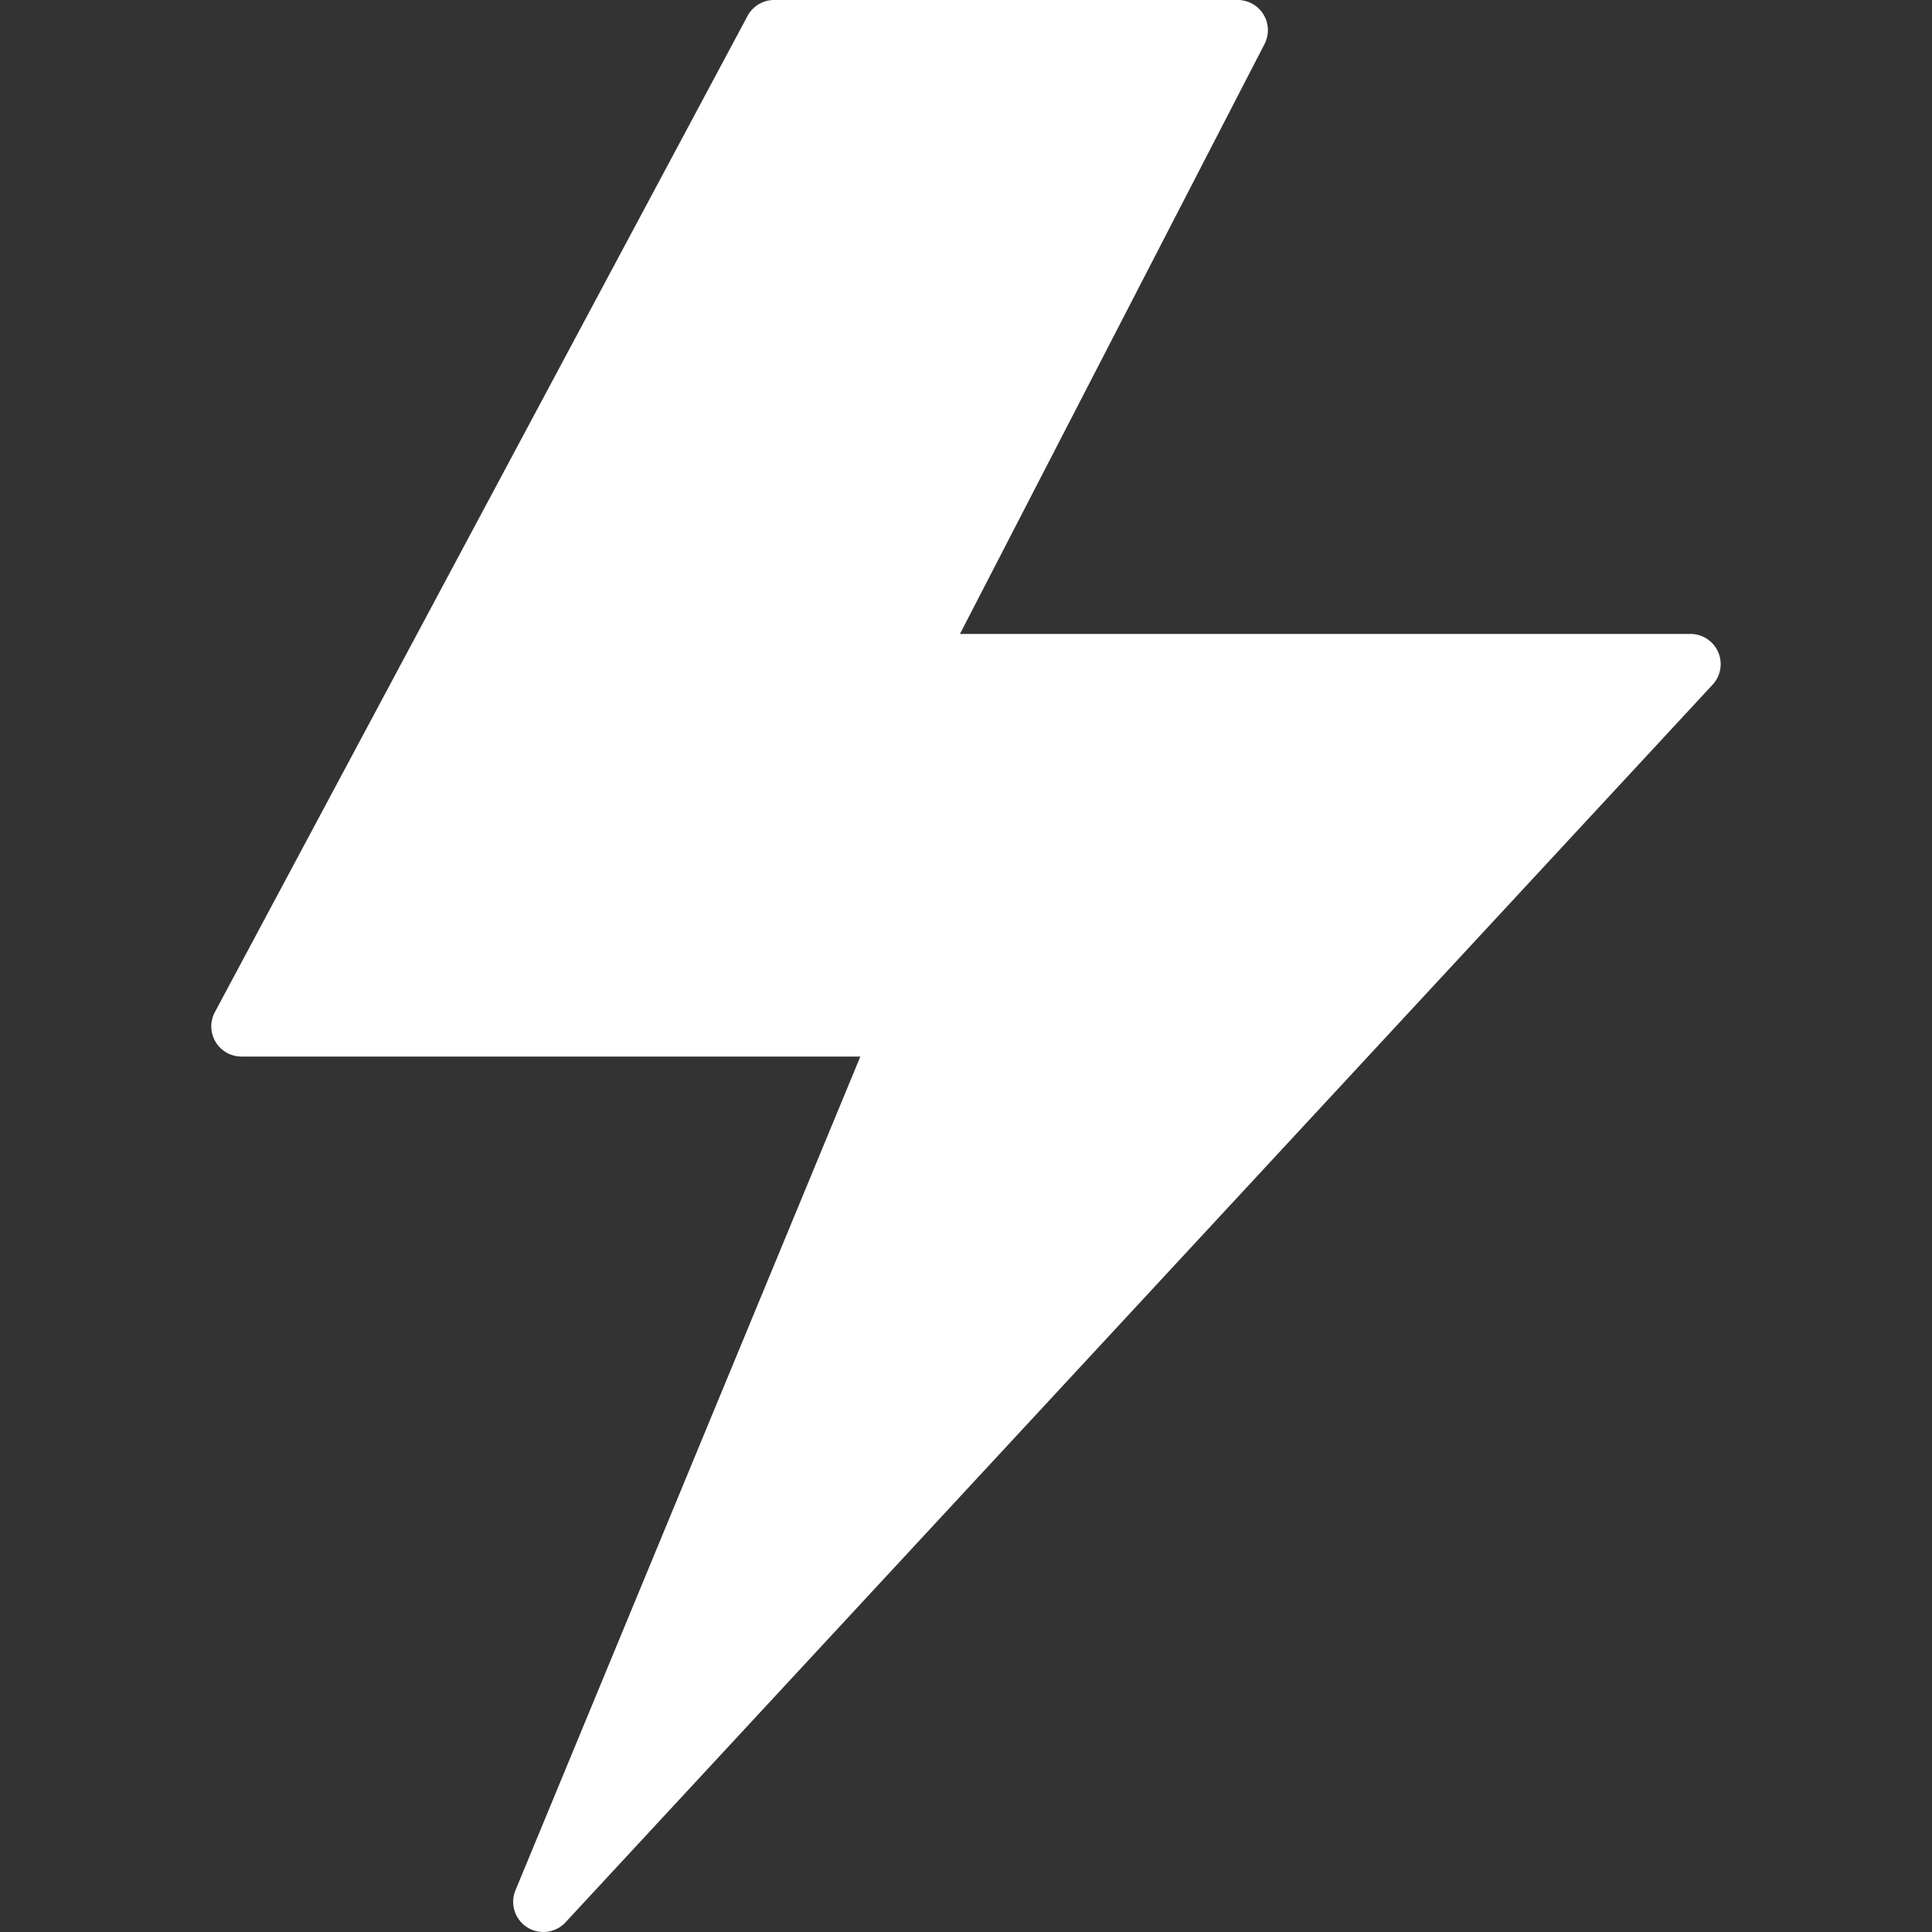
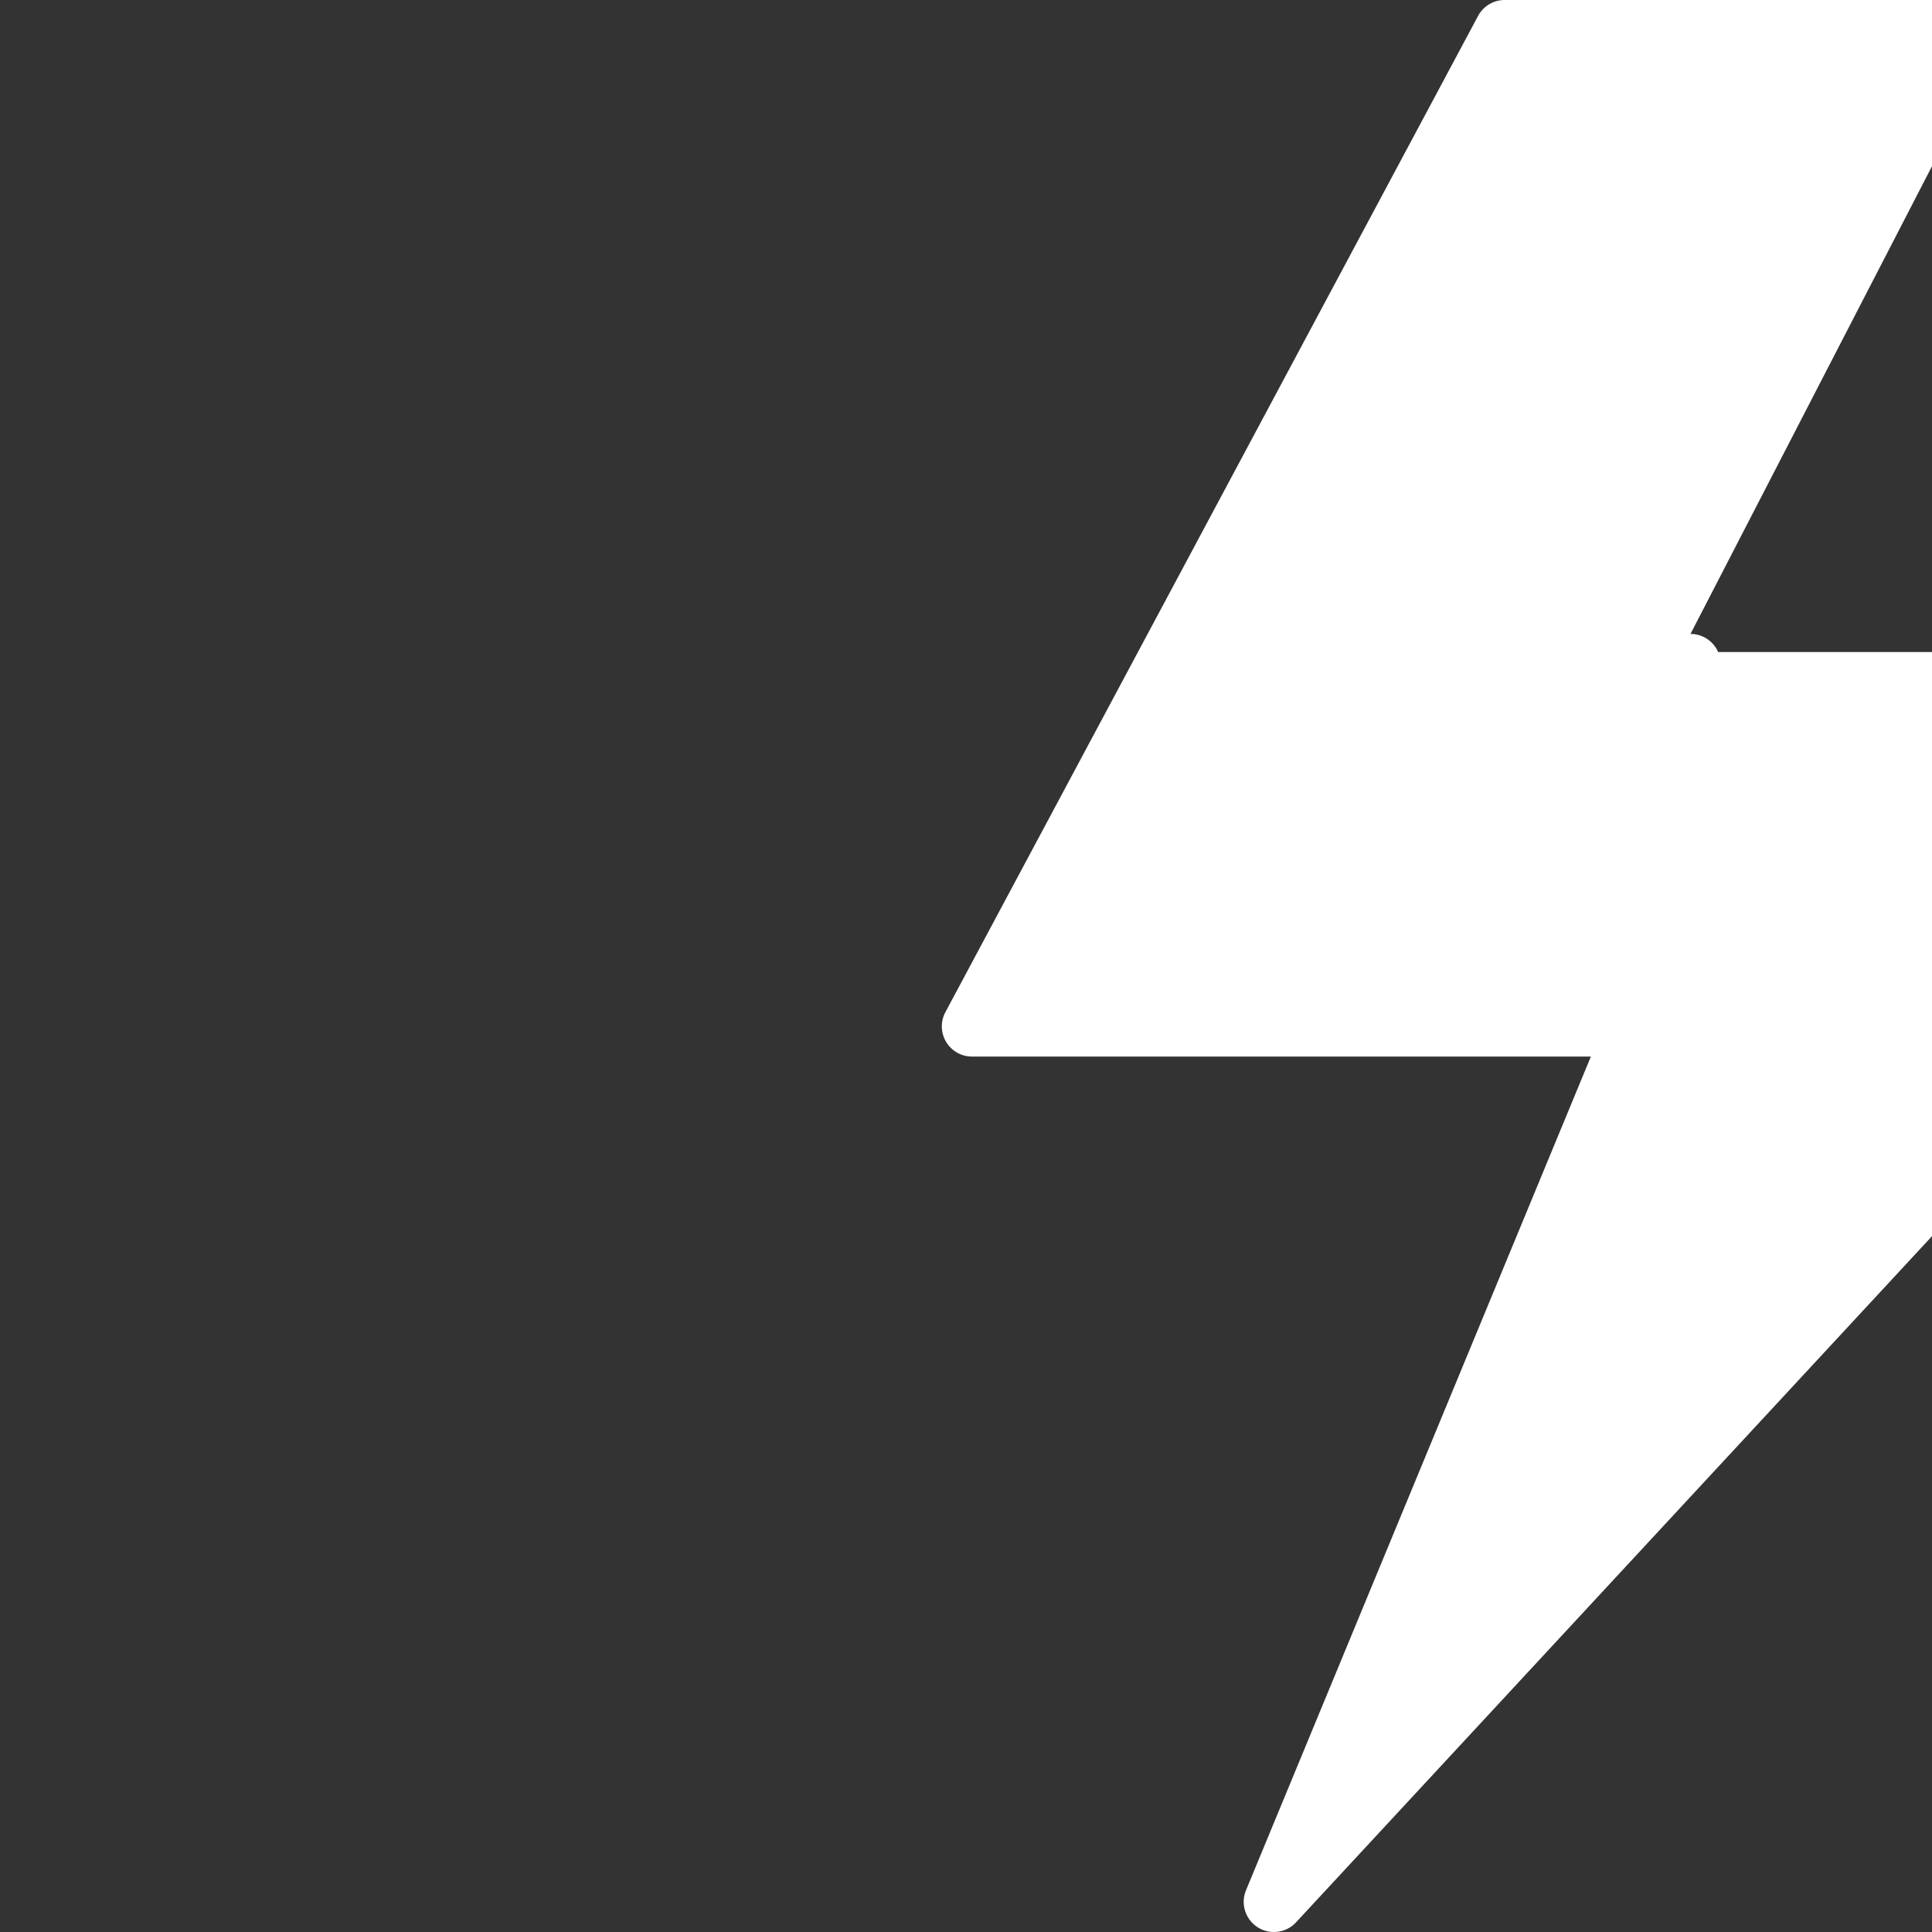
<svg xmlns="http://www.w3.org/2000/svg" height="512" viewBox="0 0 64 64" width="512">
  <rect x="0" y="0" width="64" height="64" fill="#333333" stroke="none" />
  <g id="Thunder">
-     <path d="m56.916 21.6a1 1 0 0 0 -.916-.6h-24.2l10.089-19.541a1 1 0 0 0 -.889-1.459h-15.355a1 1 0 0 0 -.882.528l-17.645 33a1 1 0 0 0 .882 1.472h20.5l-11.424 27.617a1 1 0 0 0 1.657 1.063l38-41a1 1 0 0 0 .183-1.08z" fill="#ffffff" opacity="1" original-fill="#000000" />
+     <path d="m56.916 21.6a1 1 0 0 0 -.916-.6l10.089-19.541a1 1 0 0 0 -.889-1.459h-15.355a1 1 0 0 0 -.882.528l-17.645 33a1 1 0 0 0 .882 1.472h20.5l-11.424 27.617a1 1 0 0 0 1.657 1.063l38-41a1 1 0 0 0 .183-1.08z" fill="#ffffff" opacity="1" original-fill="#000000" />
  </g>
</svg>